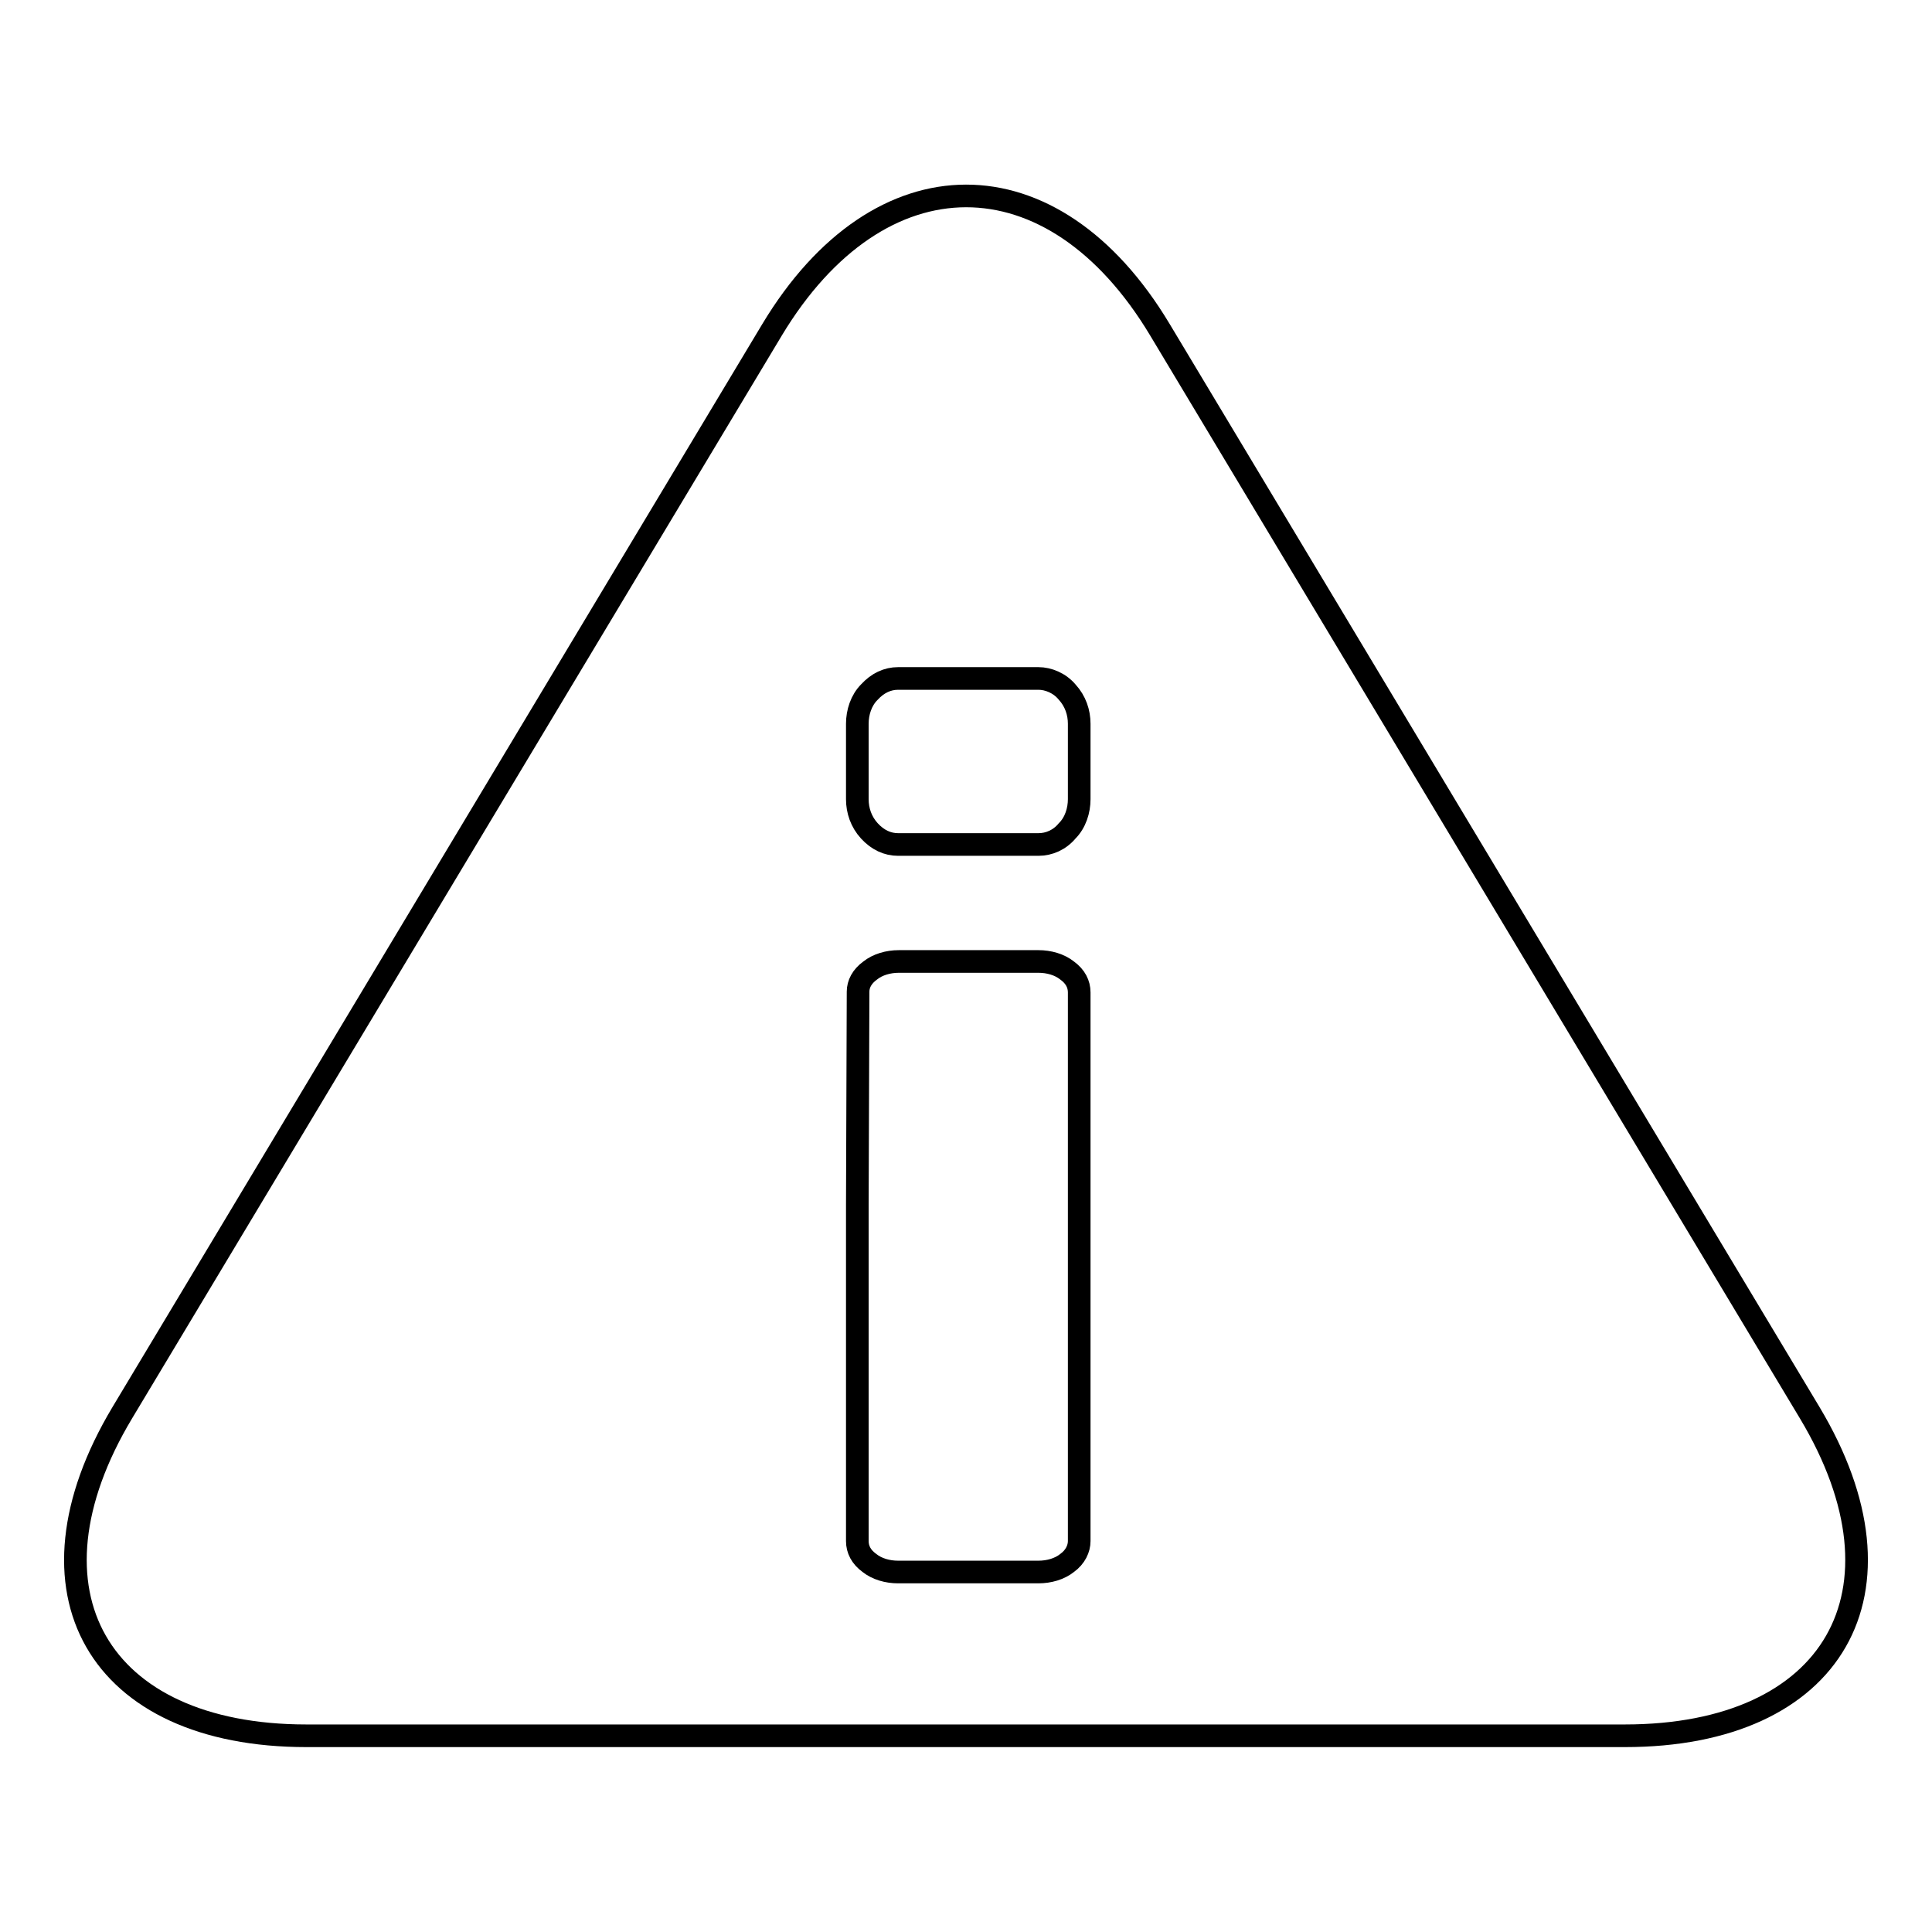
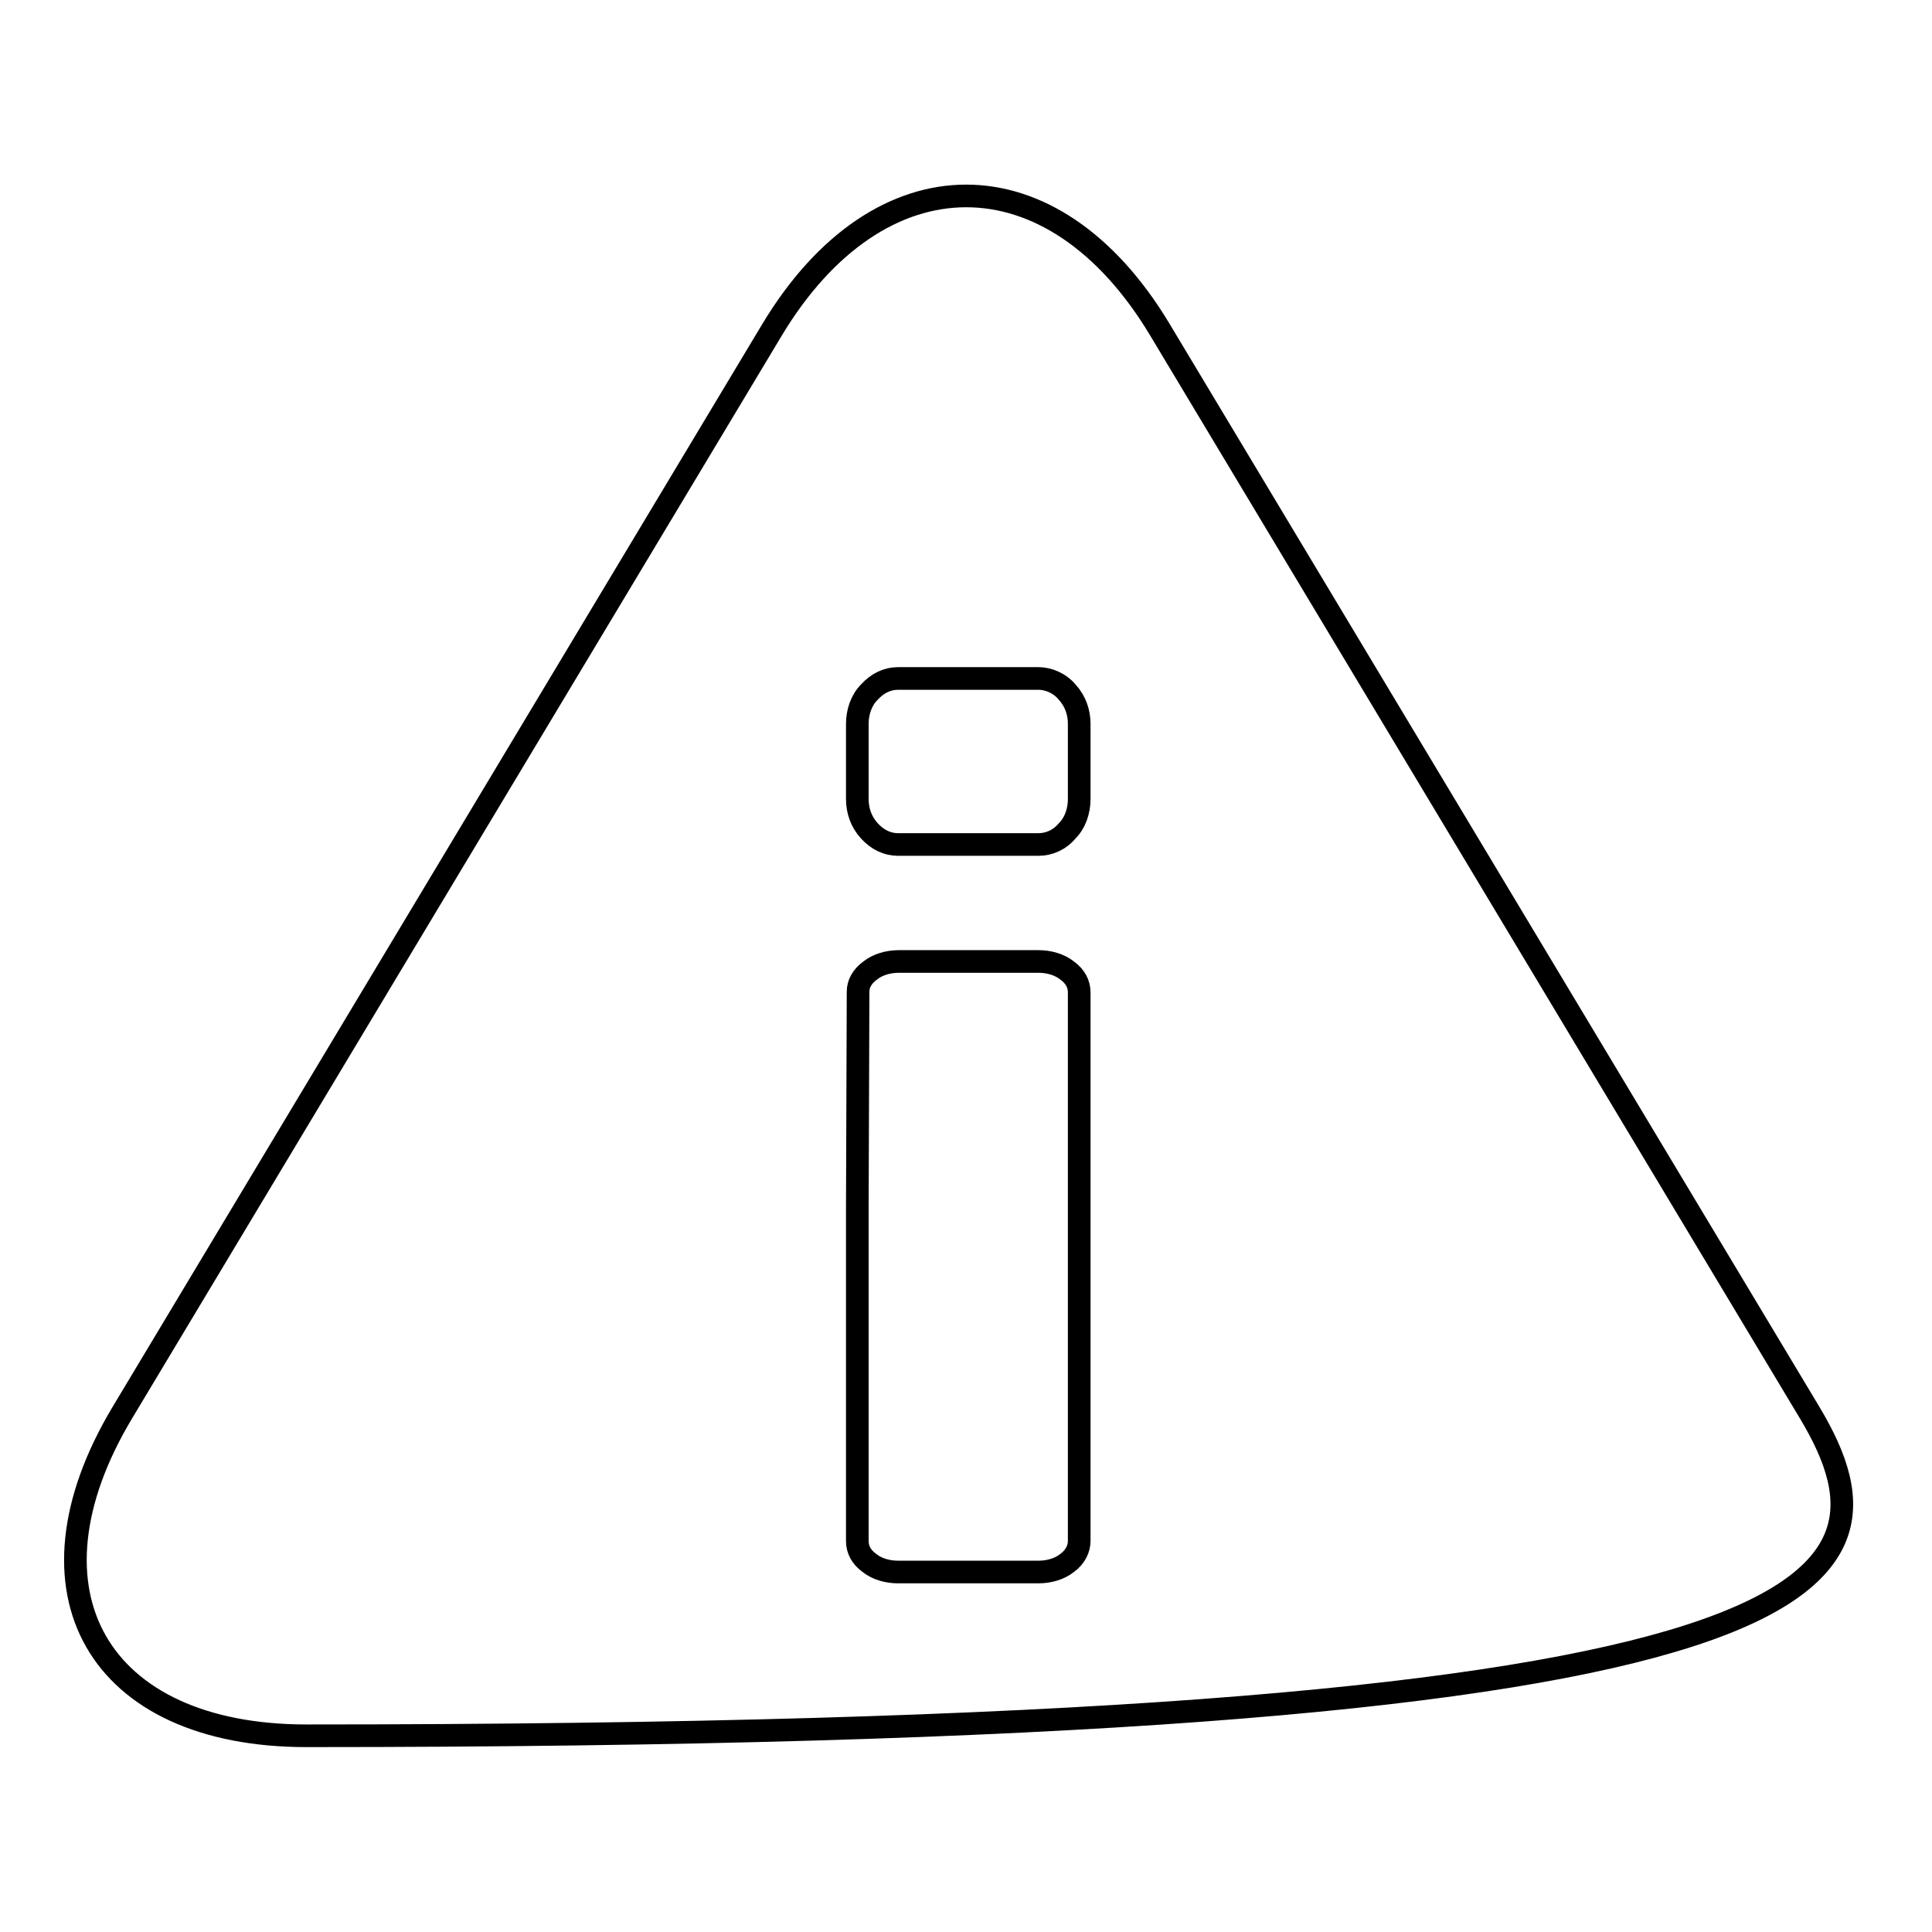
<svg xmlns="http://www.w3.org/2000/svg" version="1.1" x="0px" y="0px" viewBox="0 0 256 256" enable-background="new 0 0 256 256" xml:space="preserve">
  <g>
    <g>
-       <path stroke-width="3" fill-opacity="0" stroke="#000000" d="M239.8,187.2L153.7,43.7c-14.2-23.7-37.2-23.6-51.4,0L16.2,187.2C2,210.9,13,230,40.6,230h174.7C243,230,254,210.9,239.8,187.2z M143,160.1v44.1c0,1-0.5,2.1-1.6,2.9c-1,0.8-2.4,1.2-3.8,1.2H119c-1.4,0-2.8-0.4-3.8-1.2c-1.1-0.8-1.6-1.8-1.6-2.9v-44.5l0.1-28.3c0-1,0.5-2,1.6-2.8c1-0.8,2.4-1.2,3.8-1.2l18.5,0c1.4,0,2.8,0.4,3.8,1.2c1.1,0.8,1.6,1.8,1.6,2.9L143,160.1z M143,105.9c0,1.5-0.5,3.1-1.6,4.2c-1,1.2-2.4,1.8-3.8,1.8H119c-1.4,0-2.7-0.6-3.8-1.8c-1.1-1.2-1.6-2.7-1.6-4.2v-10c0-1.5,0.5-3.1,1.6-4.2c1.1-1.2,2.4-1.8,3.8-1.8h18.6c1.3,0,2.8,0.6,3.8,1.8c1.1,1.2,1.6,2.7,1.6,4.2L143,105.9L143,105.9z" />
+       <path stroke-width="3" fill-opacity="0" stroke="#000000" d="M239.8,187.2L153.7,43.7c-14.2-23.7-37.2-23.6-51.4,0L16.2,187.2C2,210.9,13,230,40.6,230C243,230,254,210.9,239.8,187.2z M143,160.1v44.1c0,1-0.5,2.1-1.6,2.9c-1,0.8-2.4,1.2-3.8,1.2H119c-1.4,0-2.8-0.4-3.8-1.2c-1.1-0.8-1.6-1.8-1.6-2.9v-44.5l0.1-28.3c0-1,0.5-2,1.6-2.8c1-0.8,2.4-1.2,3.8-1.2l18.5,0c1.4,0,2.8,0.4,3.8,1.2c1.1,0.8,1.6,1.8,1.6,2.9L143,160.1z M143,105.9c0,1.5-0.5,3.1-1.6,4.2c-1,1.2-2.4,1.8-3.8,1.8H119c-1.4,0-2.7-0.6-3.8-1.8c-1.1-1.2-1.6-2.7-1.6-4.2v-10c0-1.5,0.5-3.1,1.6-4.2c1.1-1.2,2.4-1.8,3.8-1.8h18.6c1.3,0,2.8,0.6,3.8,1.8c1.1,1.2,1.6,2.7,1.6,4.2L143,105.9L143,105.9z" />
    </g>
  </g>
</svg>